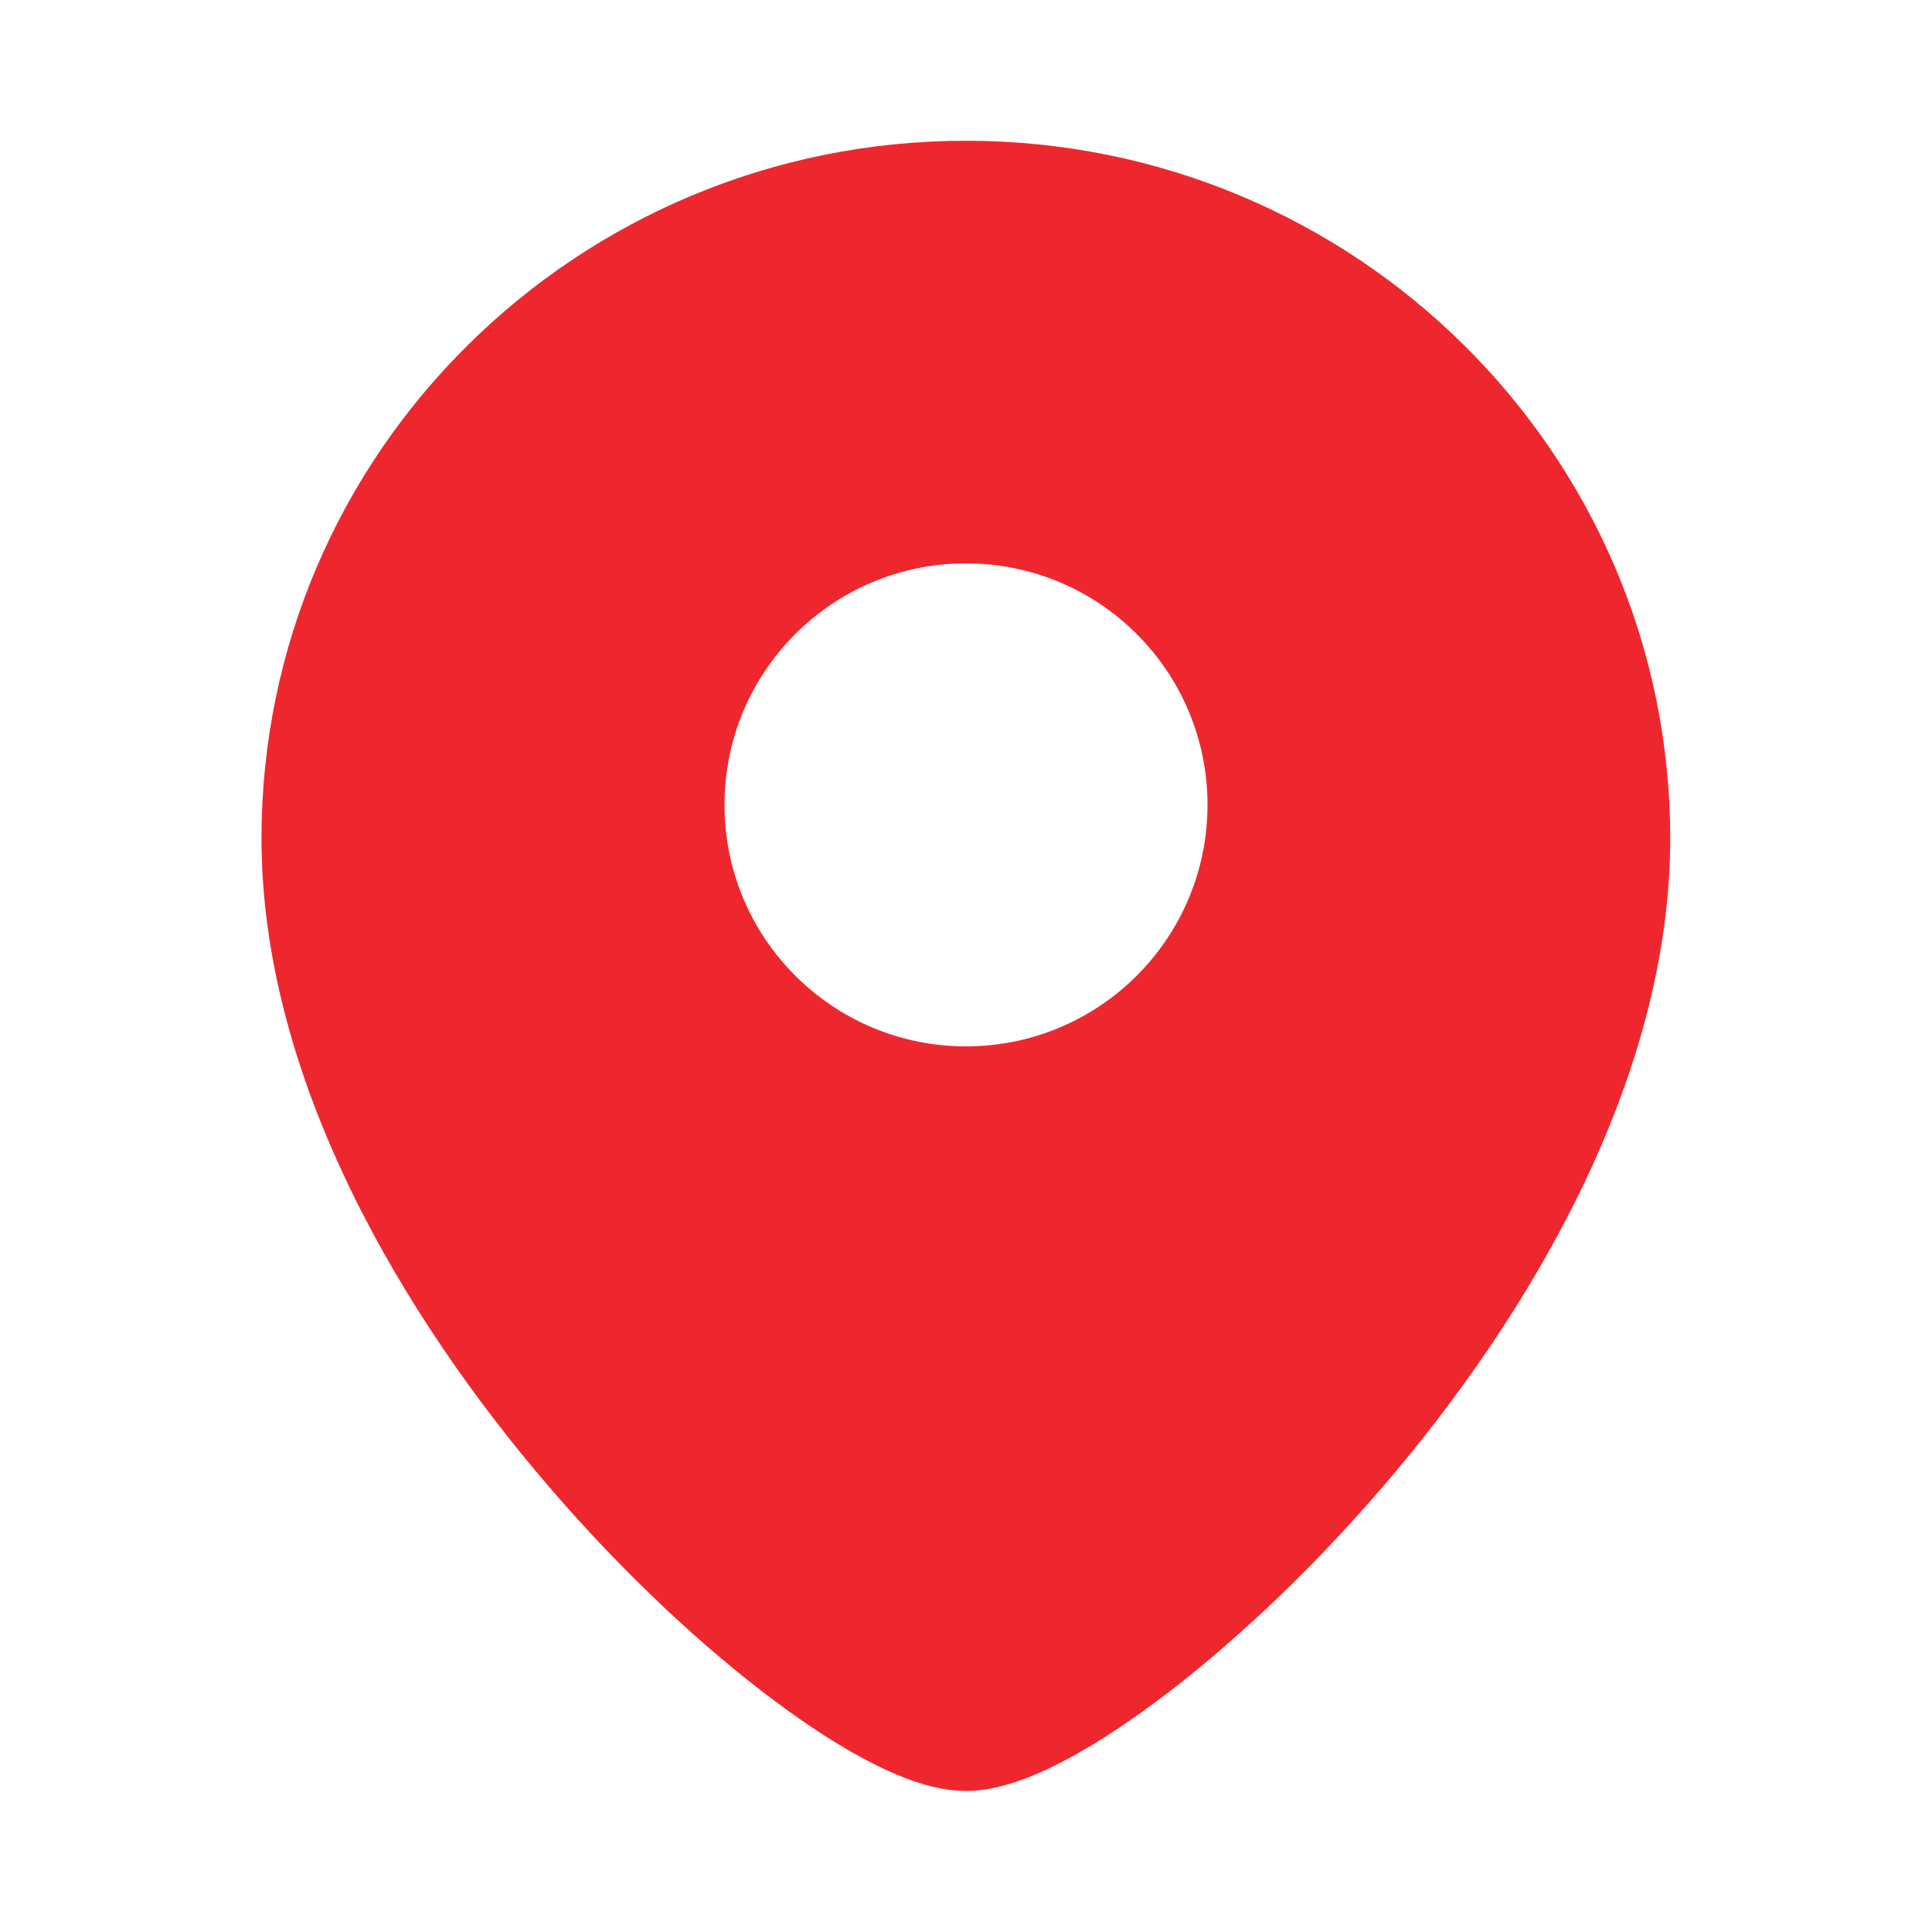
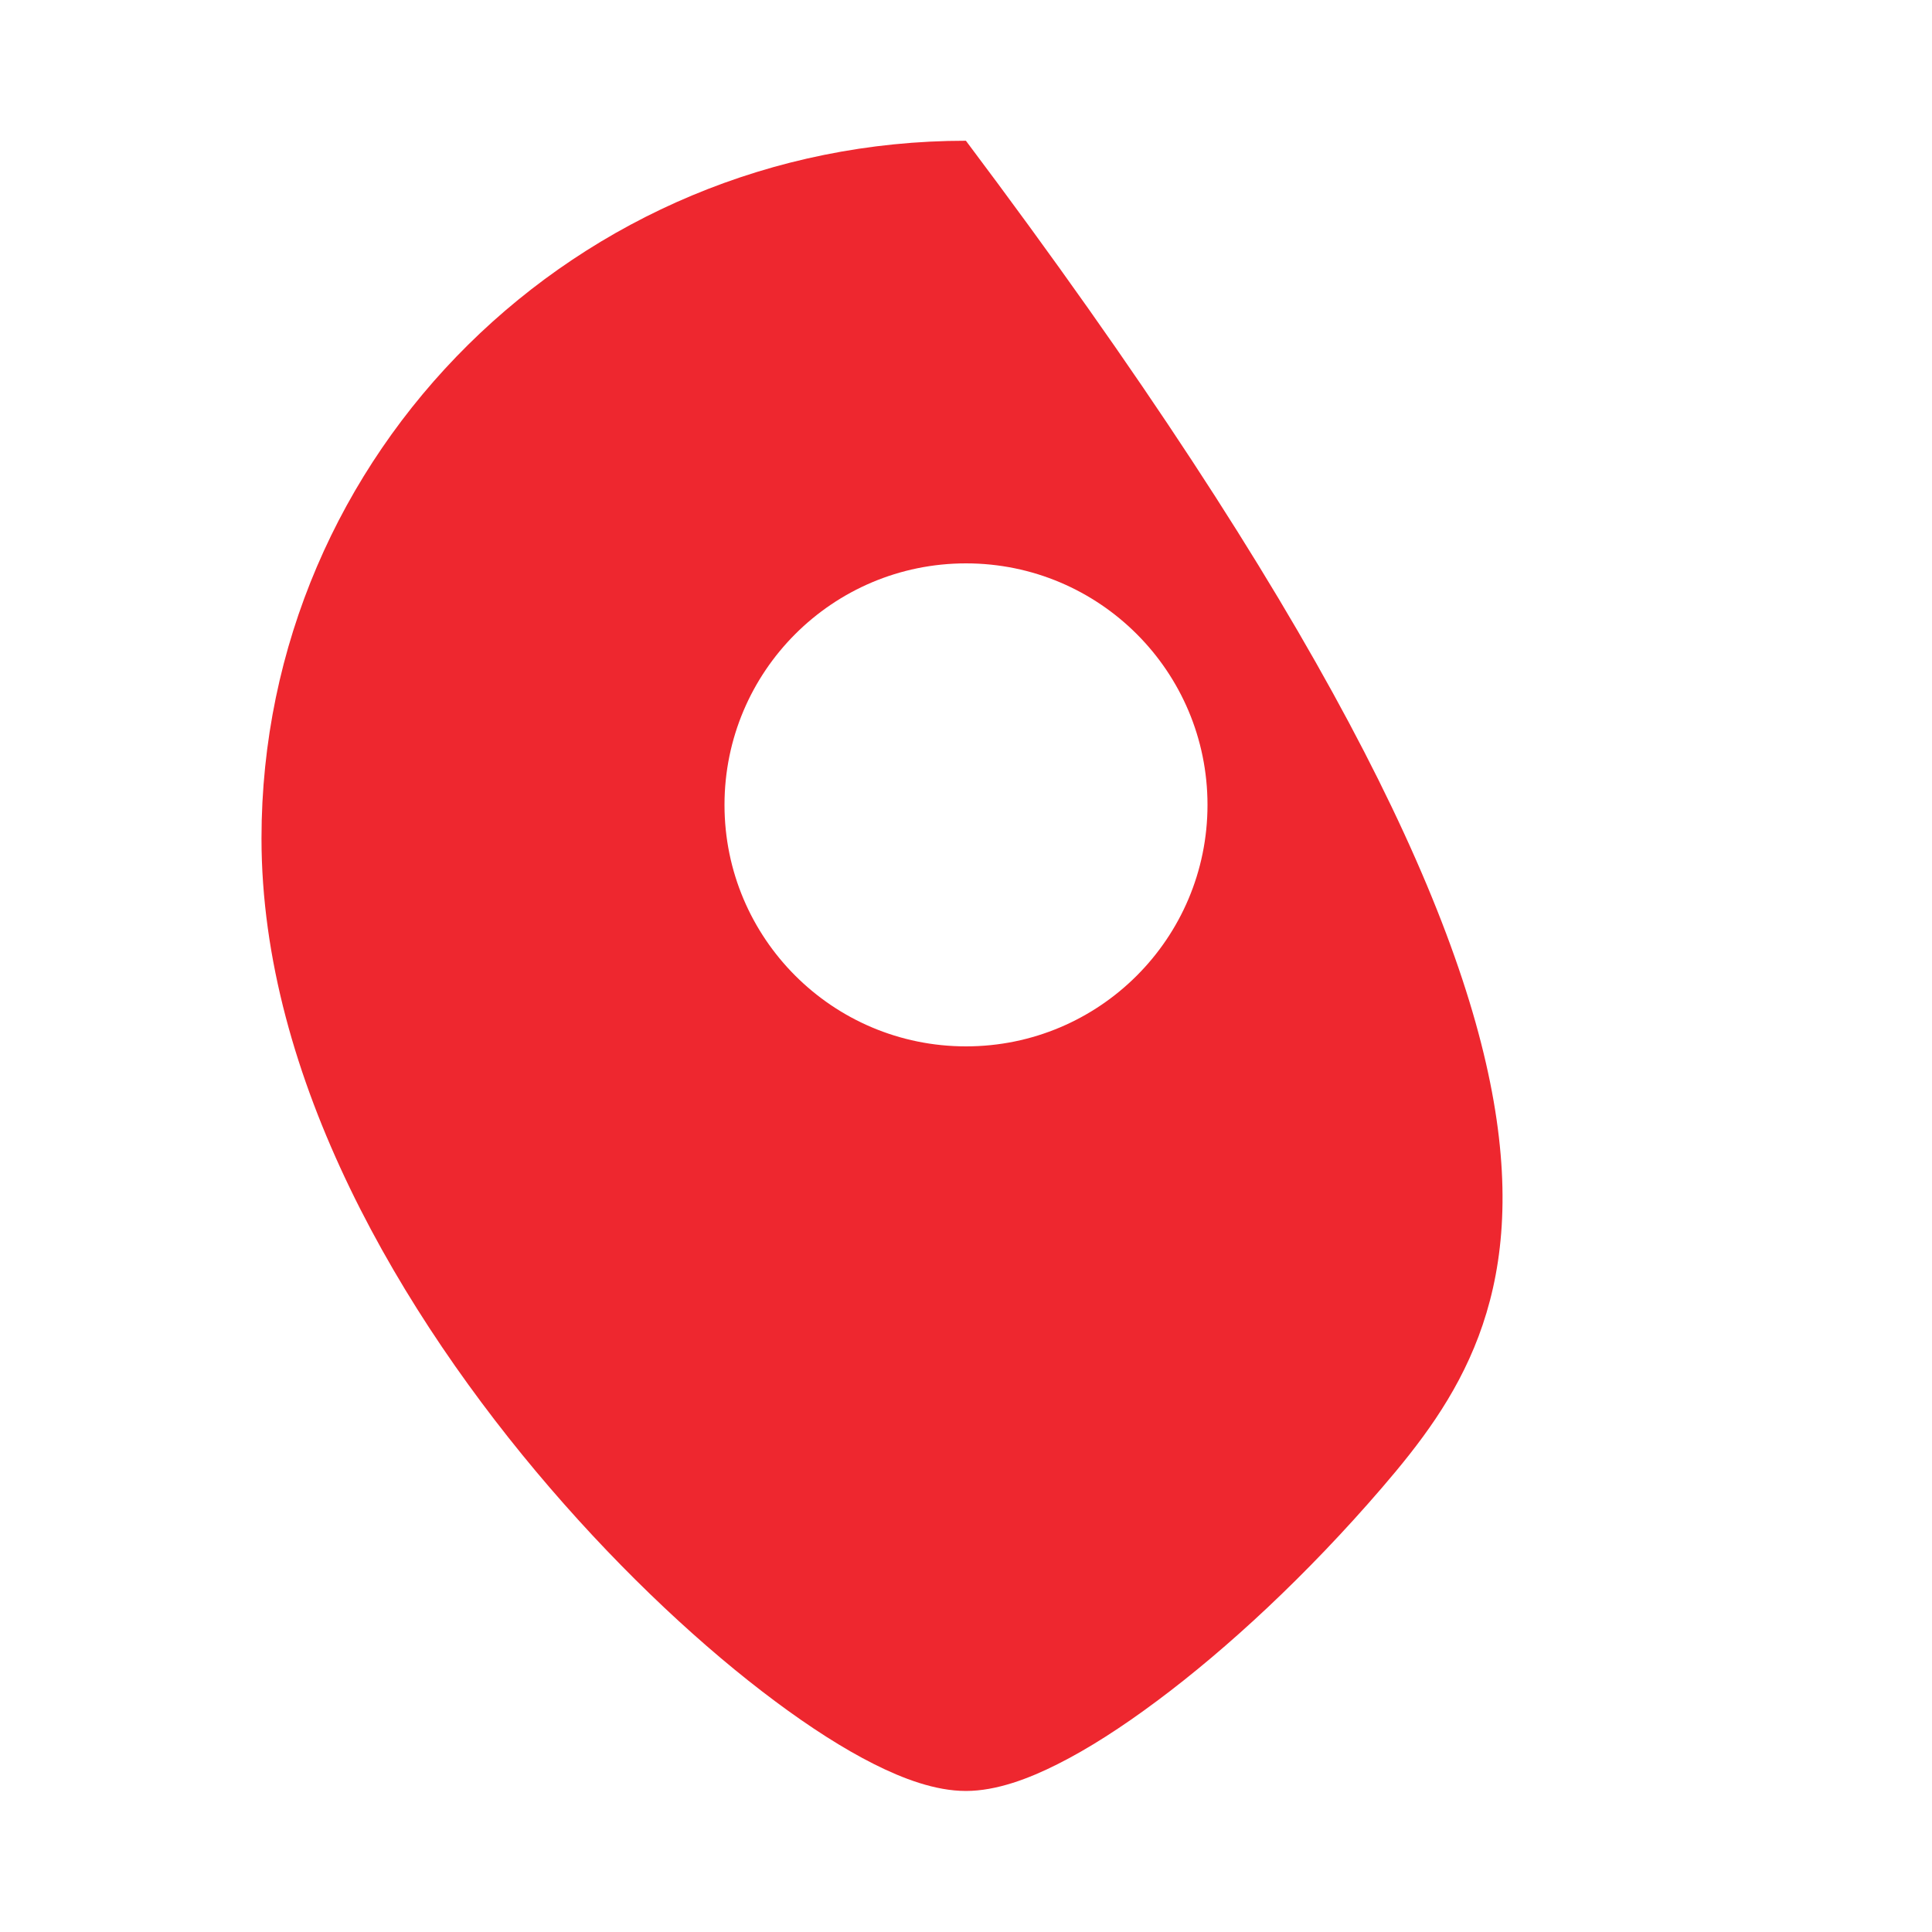
<svg xmlns="http://www.w3.org/2000/svg" width="20" height="20" viewBox="0 0 20 20" fill="none">
-   <path fill-rule="evenodd" clip-rule="evenodd" d="M2.707 8.679C2.707 4.684 5.978 1.457 9.999 1.457C14.02 1.457 17.29 4.684 17.29 8.679C17.29 11.164 15.841 13.616 14.306 15.401C13.529 16.304 12.704 17.067 11.976 17.609C11.613 17.88 11.264 18.104 10.949 18.262C10.654 18.411 10.316 18.54 9.999 18.54C9.681 18.54 9.344 18.411 9.048 18.262C8.733 18.104 8.384 17.88 8.021 17.609C7.293 17.067 6.469 16.304 5.692 15.401C4.156 13.616 2.707 11.164 2.707 8.679ZM10 10.832C8.619 10.832 7.5 9.713 7.5 8.332C7.5 6.951 8.619 5.832 10 5.832C11.381 5.832 12.5 6.951 12.5 8.332C12.5 9.713 11.381 10.832 10 10.832Z" fill="#EE272F" />
+   <path fill-rule="evenodd" clip-rule="evenodd" d="M2.707 8.679C2.707 4.684 5.978 1.457 9.999 1.457C17.29 11.164 15.841 13.616 14.306 15.401C13.529 16.304 12.704 17.067 11.976 17.609C11.613 17.88 11.264 18.104 10.949 18.262C10.654 18.411 10.316 18.54 9.999 18.54C9.681 18.54 9.344 18.411 9.048 18.262C8.733 18.104 8.384 17.88 8.021 17.609C7.293 17.067 6.469 16.304 5.692 15.401C4.156 13.616 2.707 11.164 2.707 8.679ZM10 10.832C8.619 10.832 7.5 9.713 7.5 8.332C7.5 6.951 8.619 5.832 10 5.832C11.381 5.832 12.5 6.951 12.5 8.332C12.5 9.713 11.381 10.832 10 10.832Z" fill="#EE272F" />
</svg>